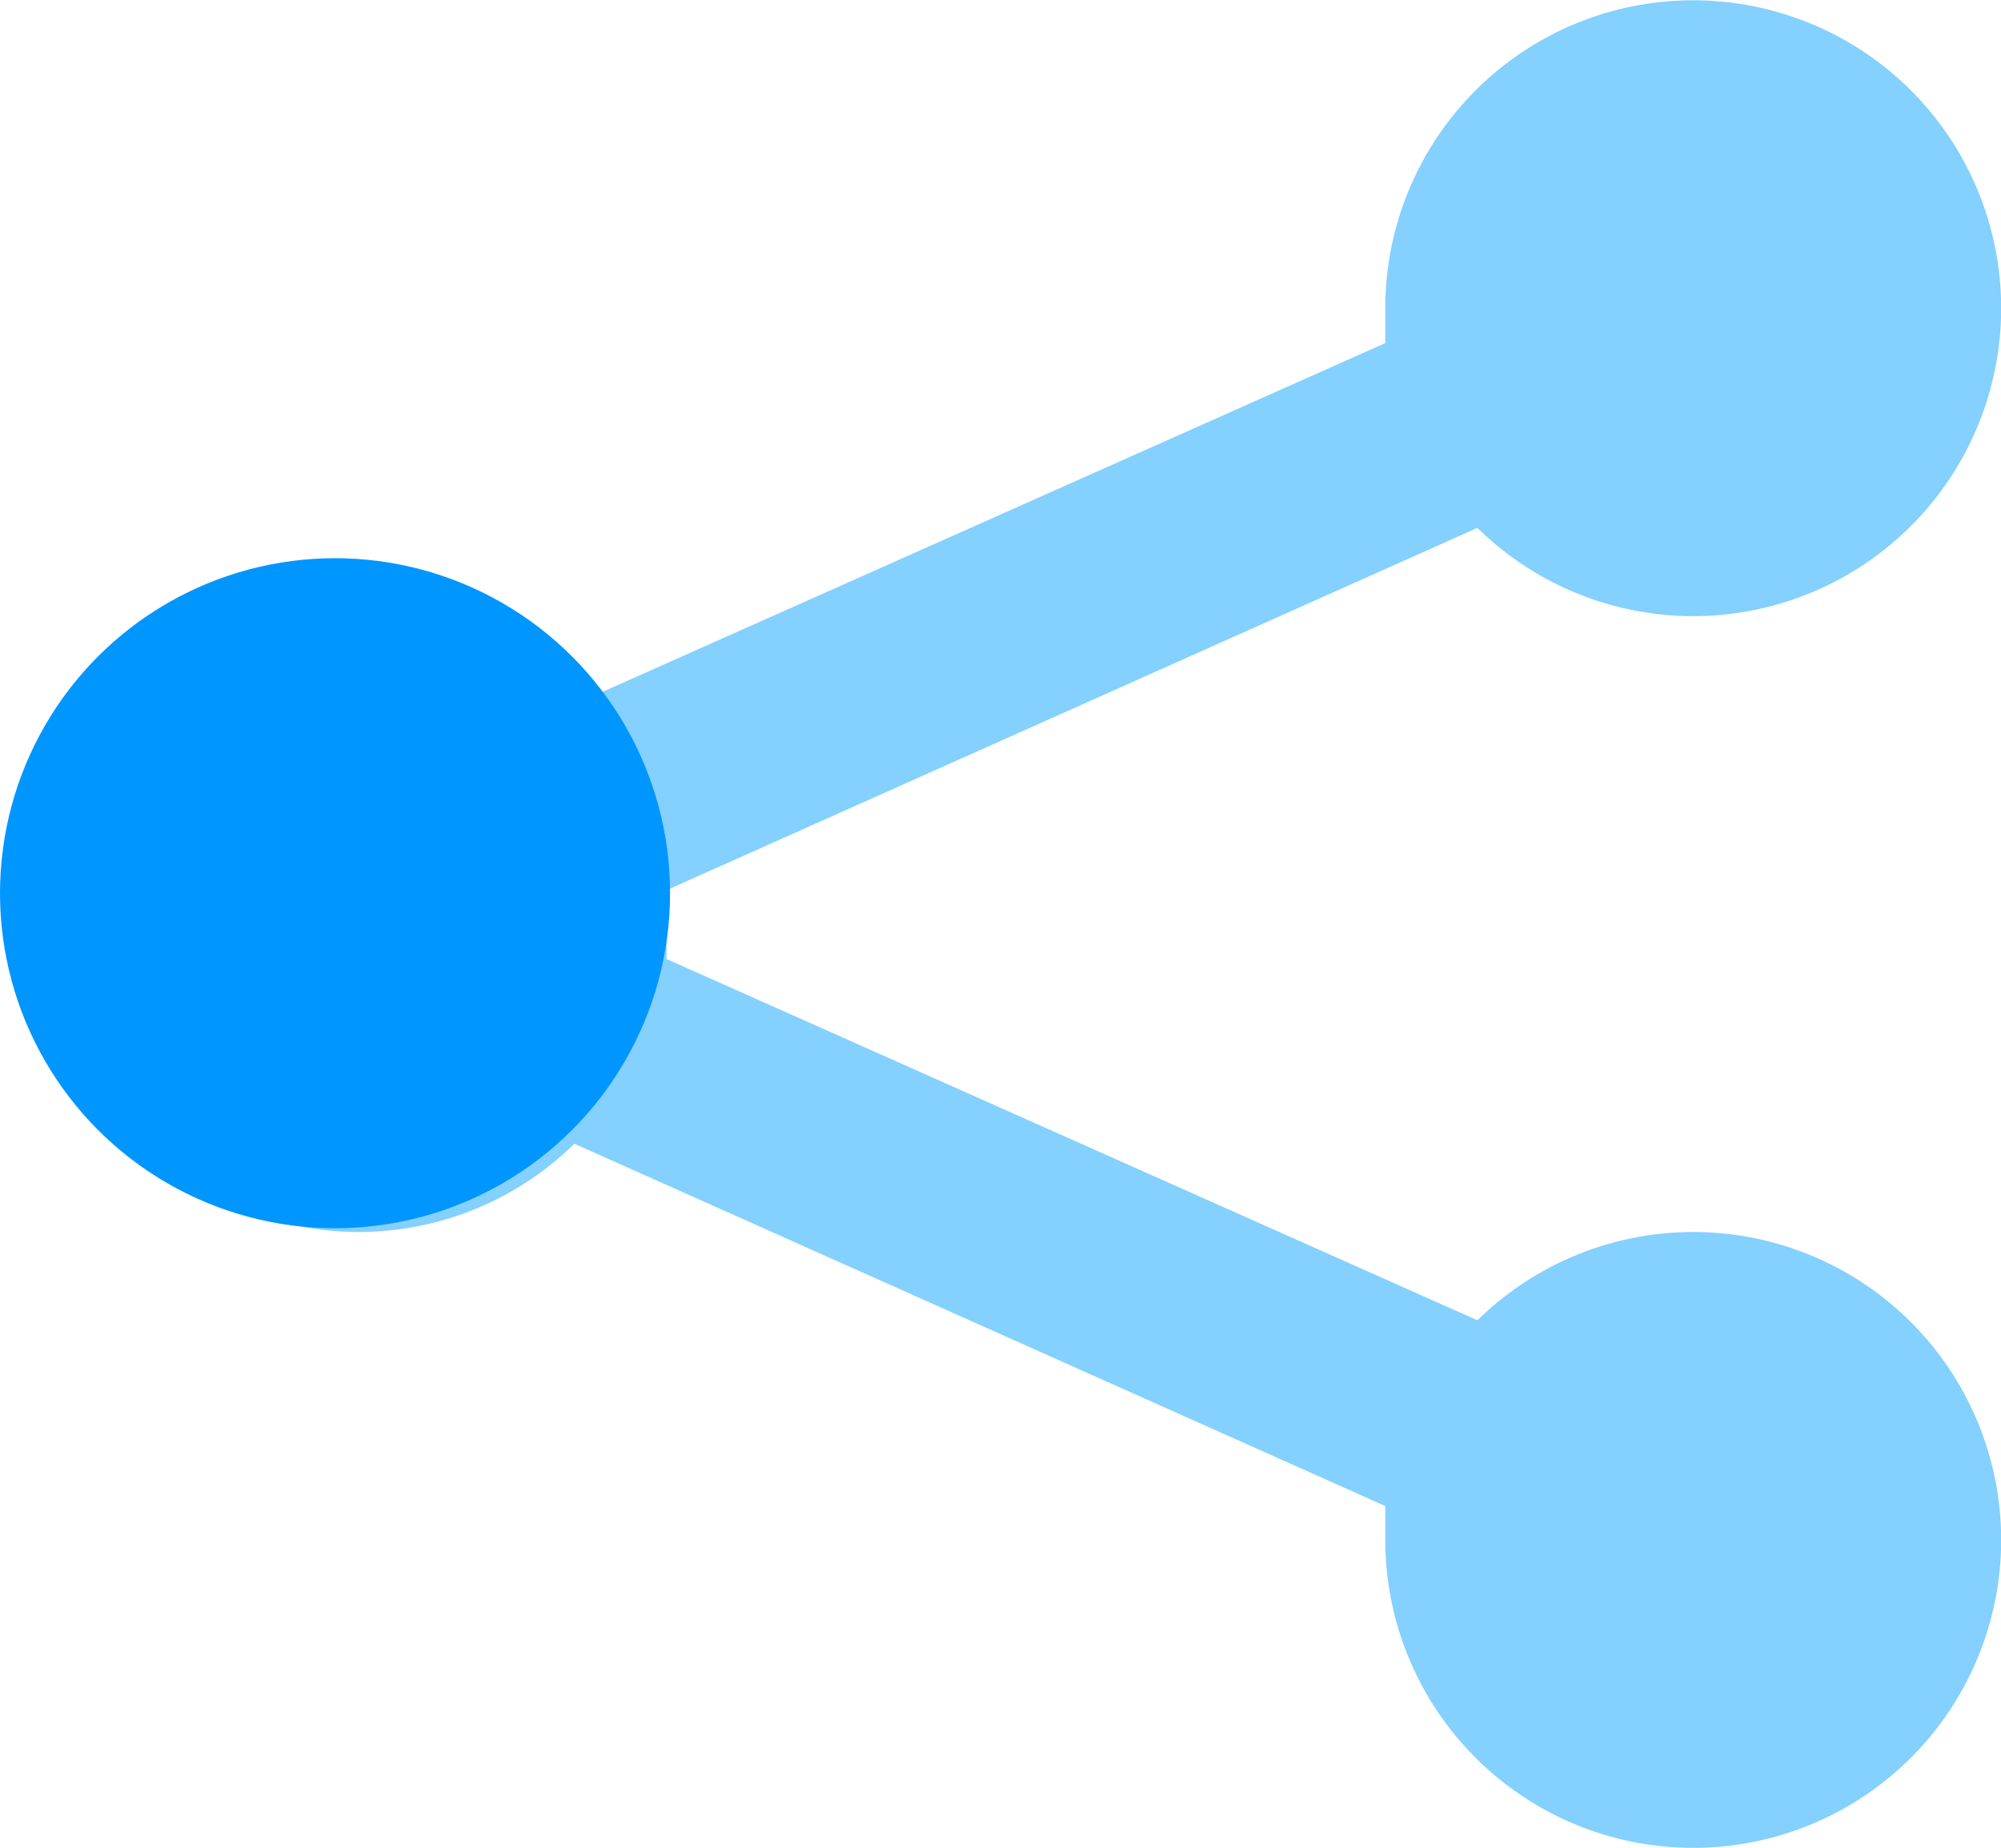
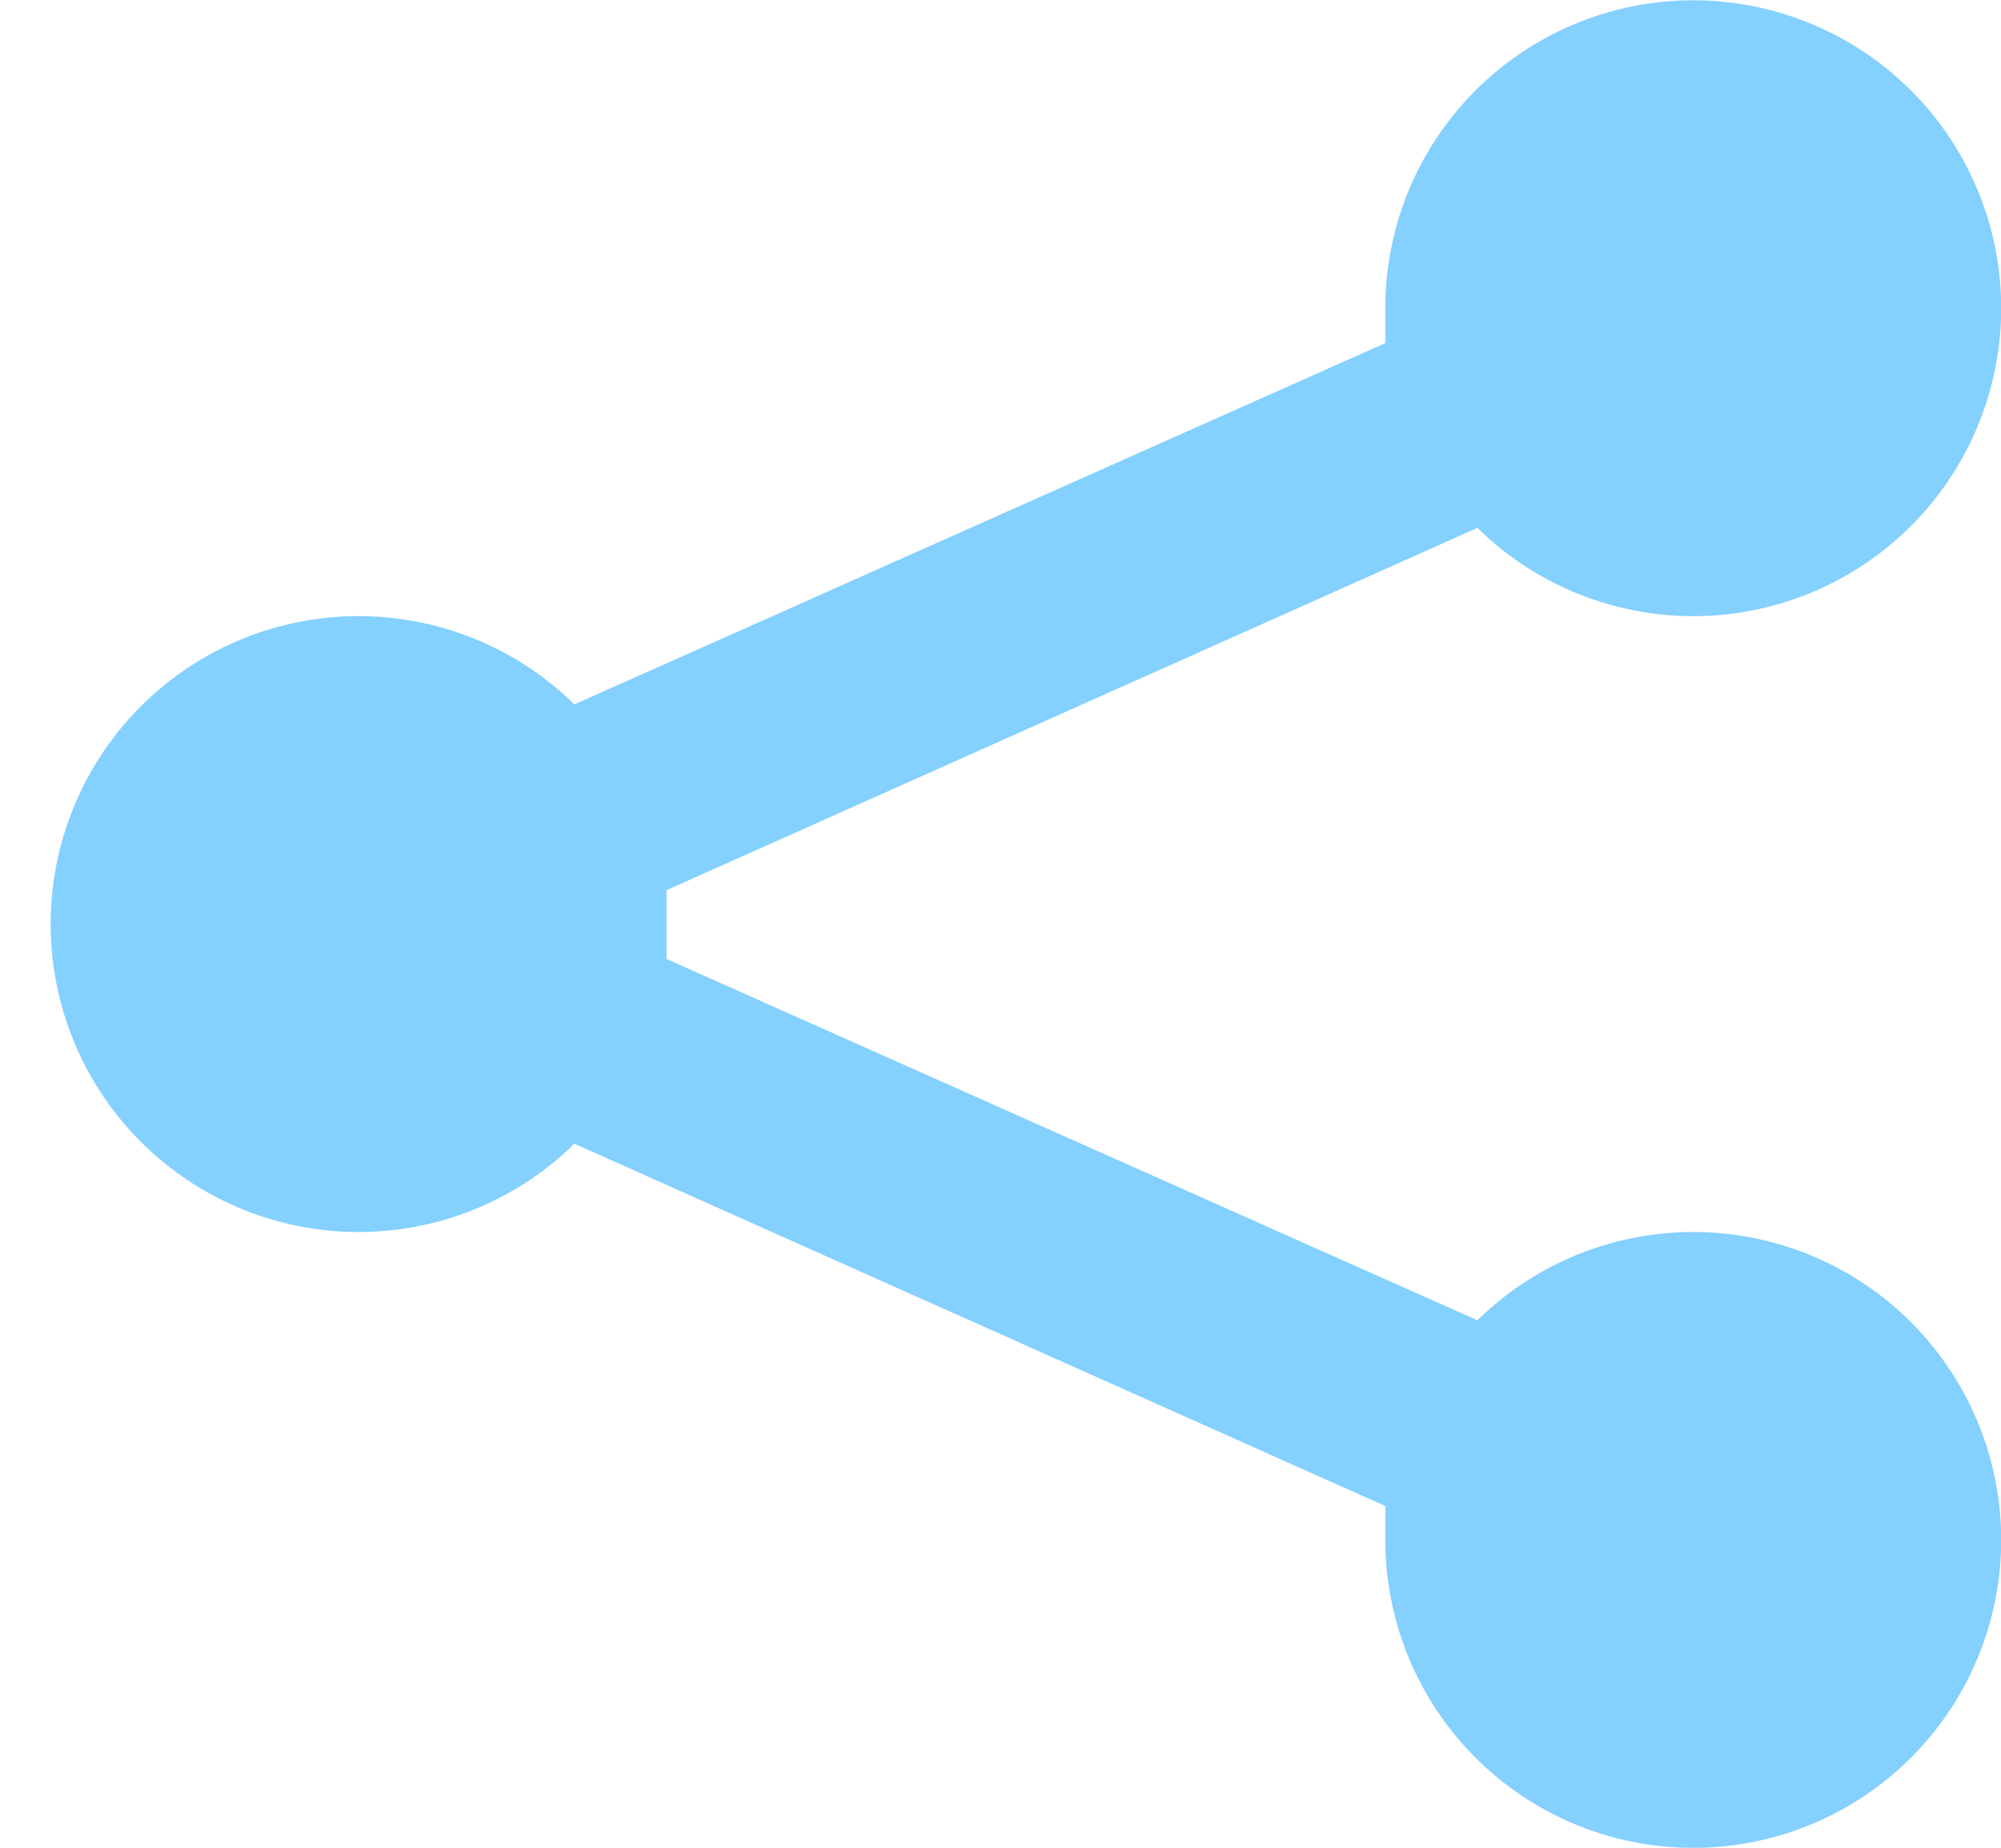
<svg xmlns="http://www.w3.org/2000/svg" width="35.83" height="33.089" viewBox="0 0 35.83 33.089">
  <defs>
    <style>.first_icon_a{fill:#84d0ff;}.second_color_b{fill:#0096ff;}</style>
  </defs>
  <g transform="translate(-3 -5.969)">
    <path class="first_icon_a" d="M31.41,25.059a5.514,5.514,0,0,0-3.86,1.581l-14.52-6.47V18.938l14.52-6.488A5.514,5.514,0,1,0,25.9,8.516v.625l-14.52,6.47a5.514,5.514,0,1,0,0,7.867L25.9,29.966v.607a5.514,5.514,0,1,0,5.514-5.514Z" transform="translate(1.905 2.972)" />
-     <circle class="second_color_b" cx="5.999" cy="5.999" r="5.999" transform="translate(3 15.965)" />
  </g>
</svg>